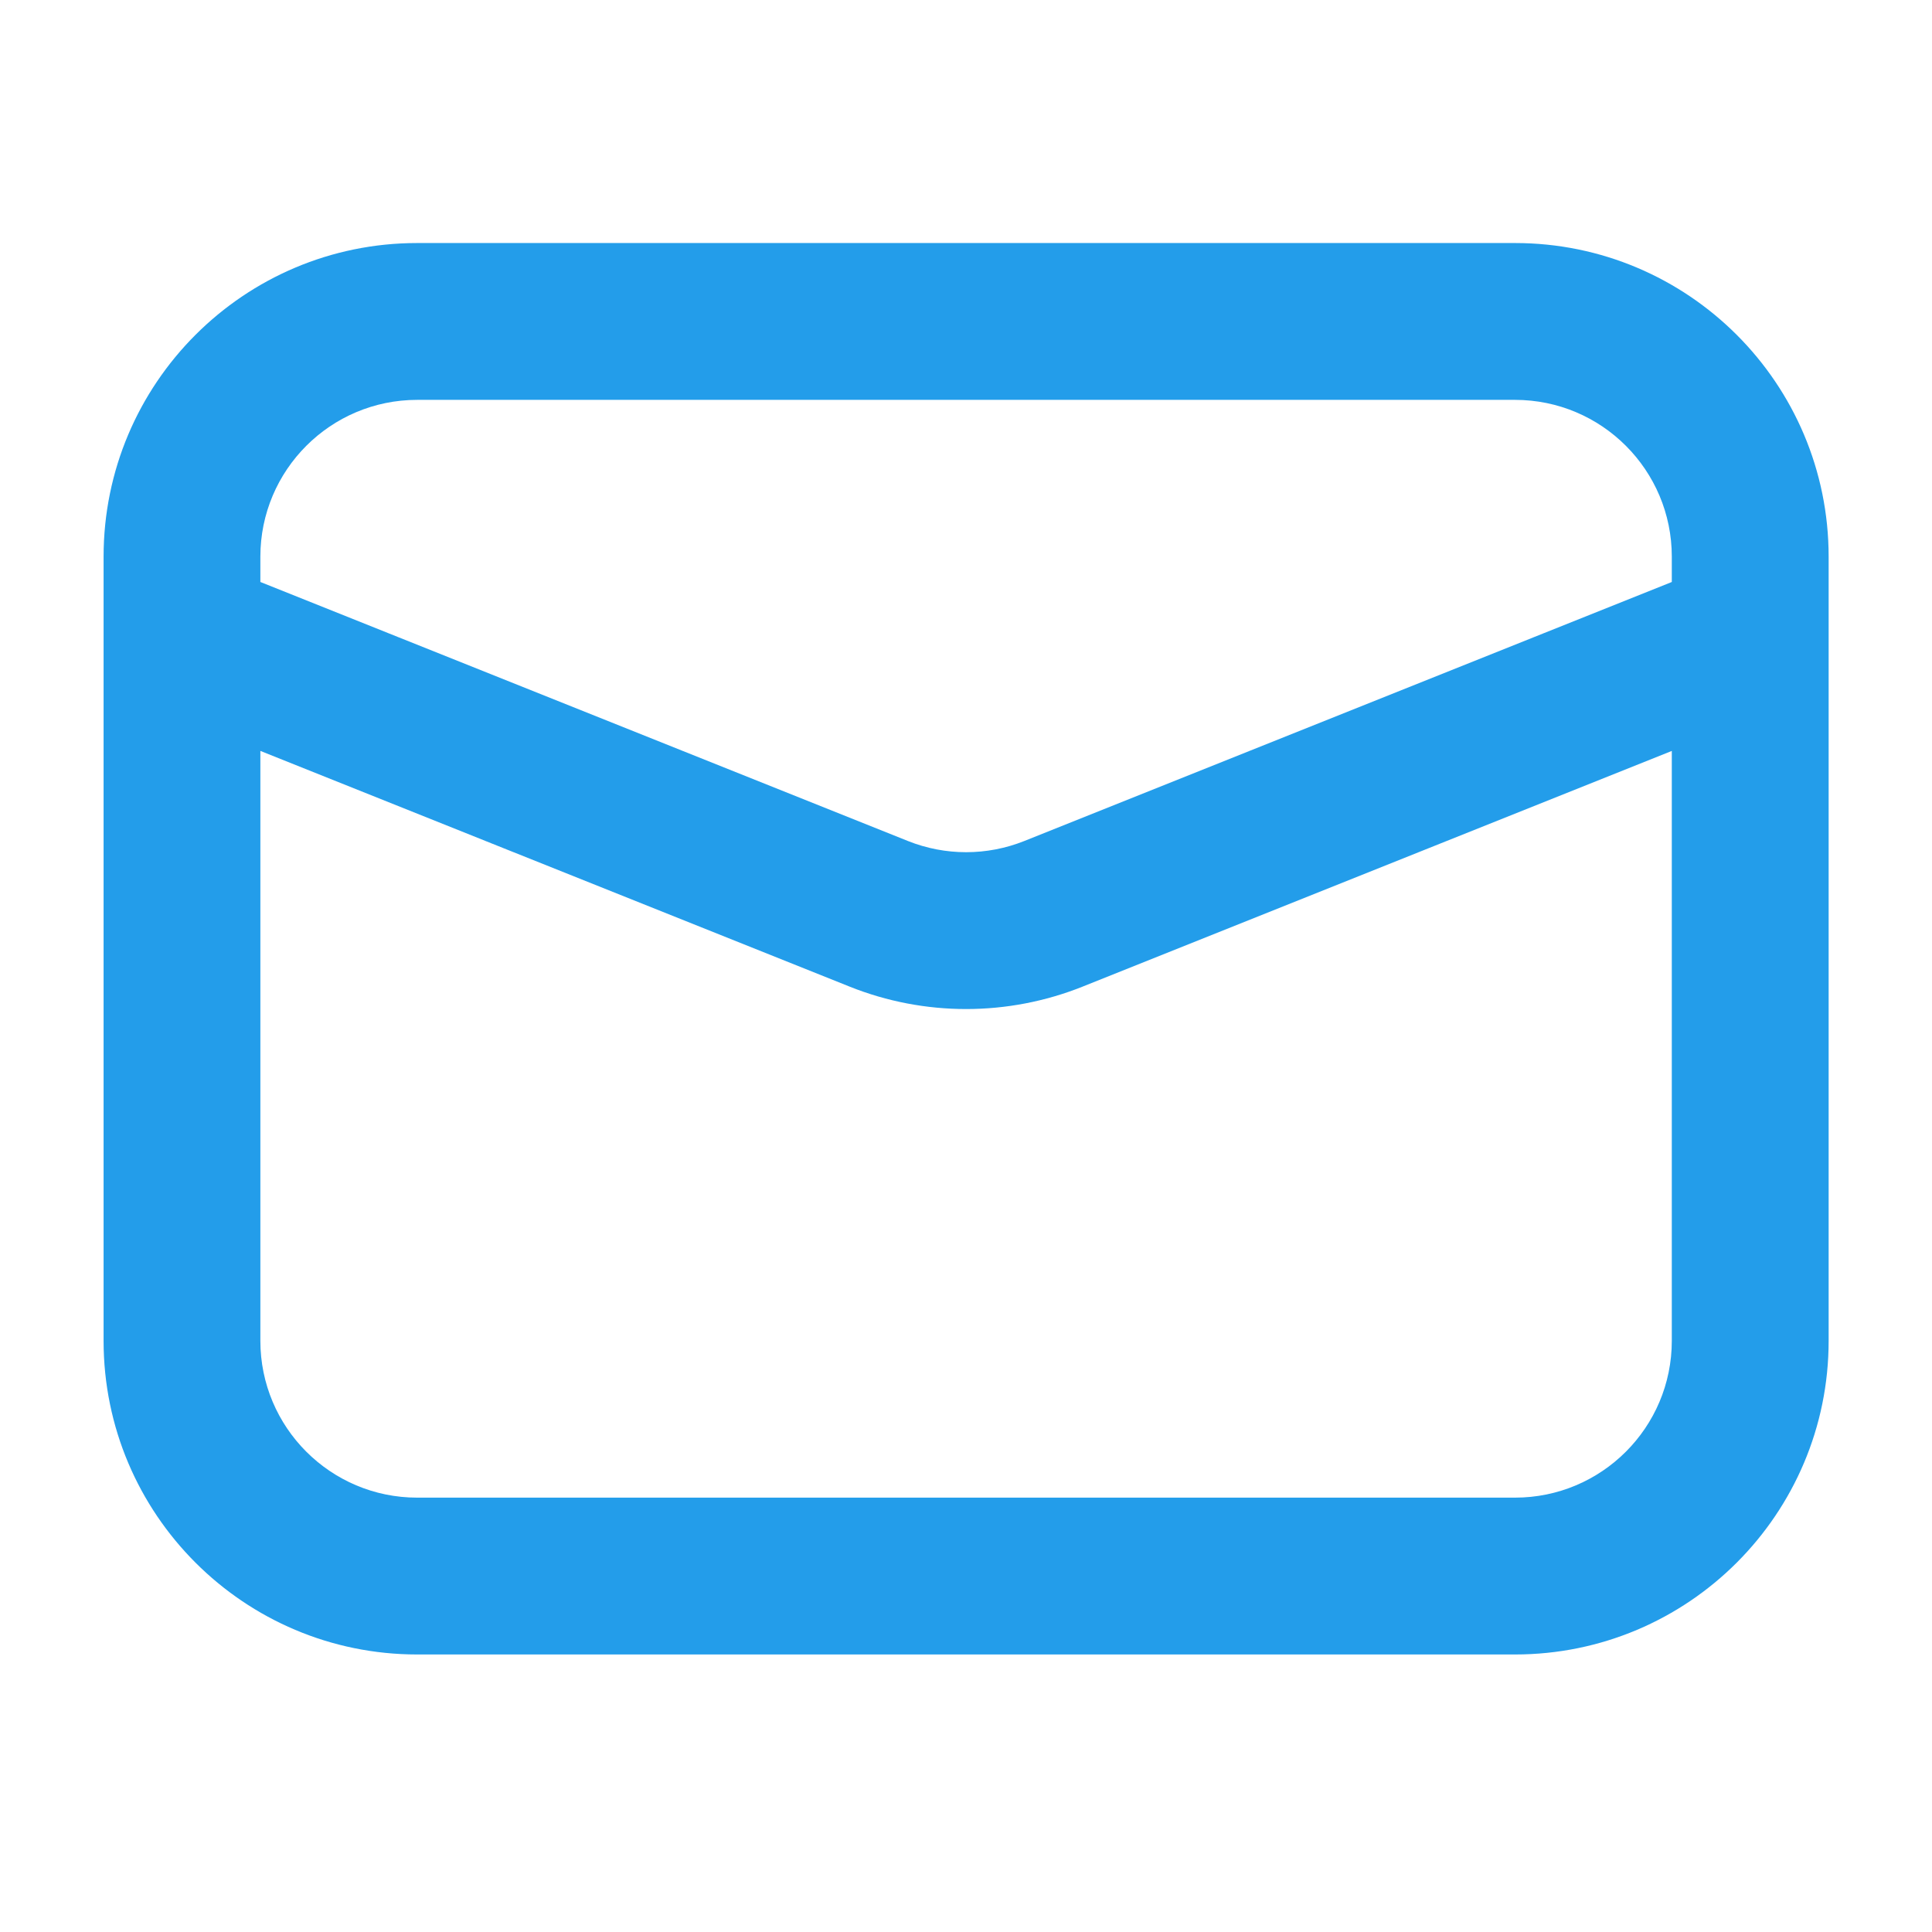
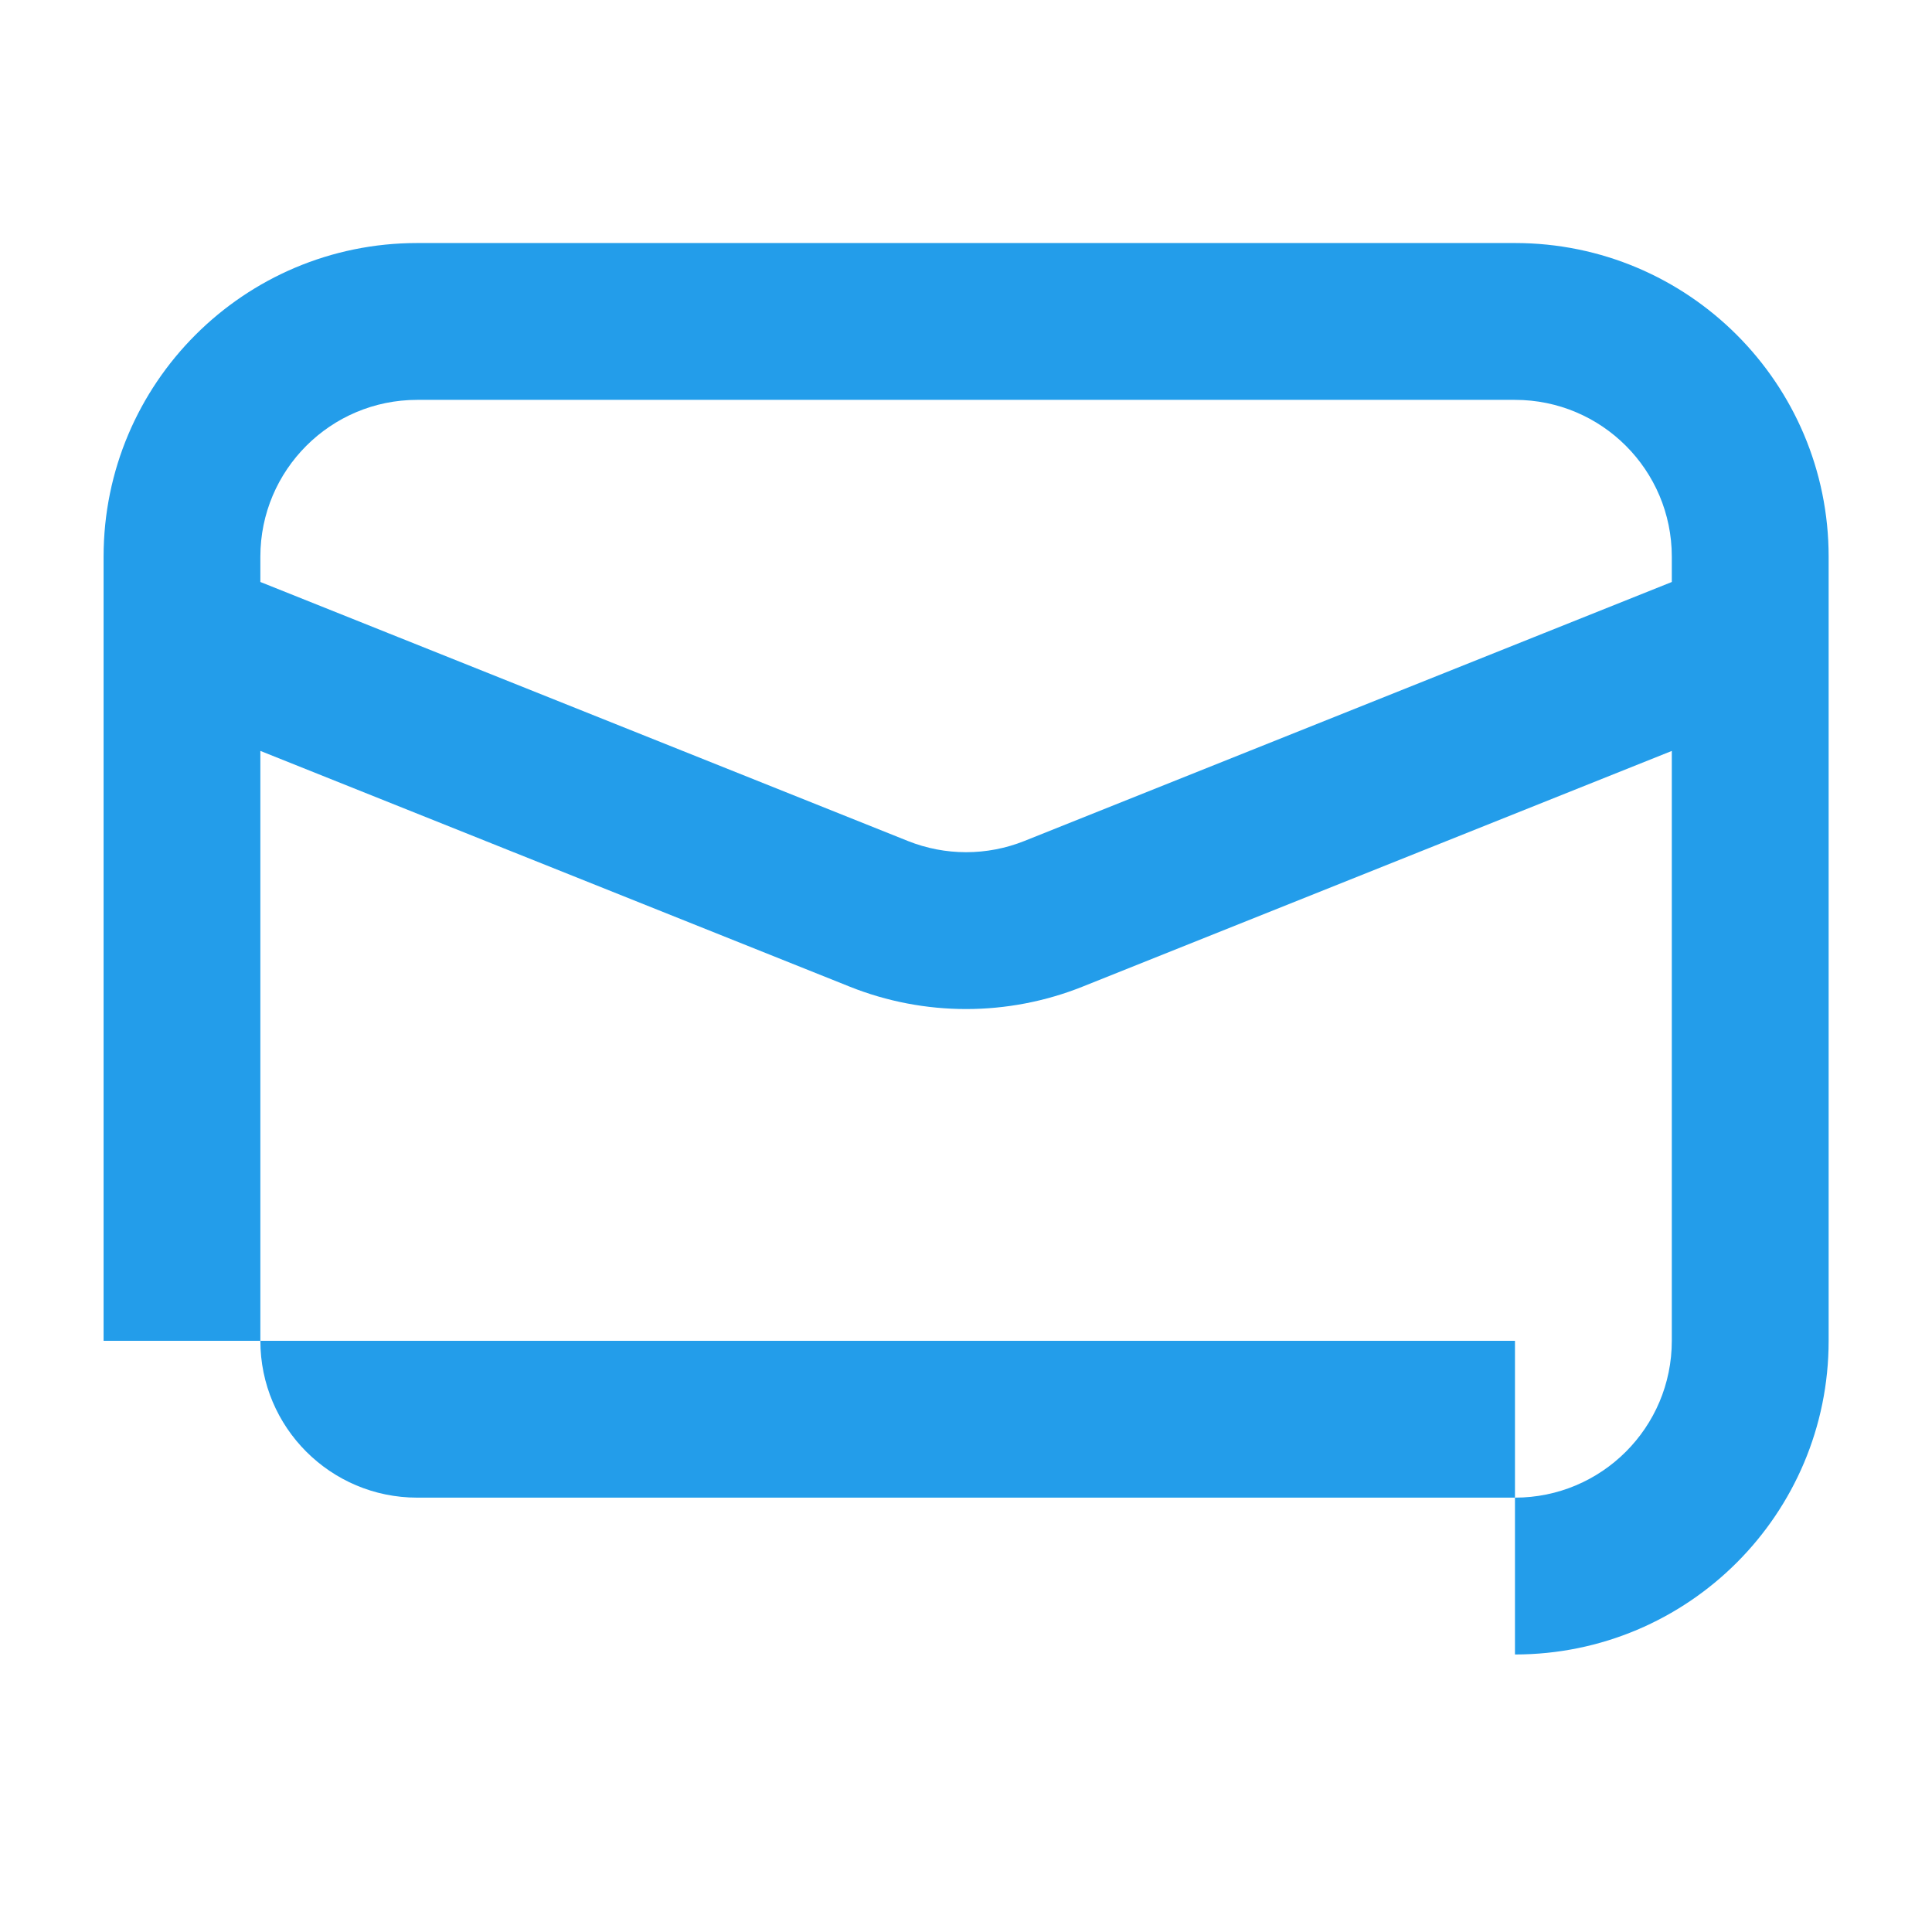
<svg xmlns="http://www.w3.org/2000/svg" width="34" height="34" viewBox="0 0 34 34" fill="none">
-   <path fill-rule="evenodd" clip-rule="evenodd" d="M26.661 29.116C29.71 29.116 32.181 26.645 32.181 23.596V11.208C32.181 11.187 32.181 11.166 32.181 11.145V9.797C32.181 6.748 29.71 4.277 26.661 4.277H7.342C4.294 4.277 1.823 6.748 1.823 9.797V11.145C1.822 11.166 1.822 11.187 1.823 11.208V23.596C1.823 26.645 4.294 29.116 7.342 29.116H26.661ZM4.582 23.596C4.582 25.12 5.818 26.356 7.342 26.356H26.661C28.186 26.356 29.421 25.12 29.421 23.596V13.215L19.052 17.363C17.736 17.889 16.268 17.889 14.952 17.363L4.582 13.215V23.596ZM18.027 14.8L29.421 10.242V9.797C29.421 8.273 28.186 7.037 26.661 7.037H7.342C5.818 7.037 4.582 8.273 4.582 9.797V10.242L15.977 14.8C16.635 15.063 17.369 15.063 18.027 14.8Z" fill="#239DEA" />
+   <path fill-rule="evenodd" clip-rule="evenodd" d="M26.661 29.116C29.71 29.116 32.181 26.645 32.181 23.596V11.208C32.181 11.187 32.181 11.166 32.181 11.145V9.797C32.181 6.748 29.71 4.277 26.661 4.277H7.342C4.294 4.277 1.823 6.748 1.823 9.797V11.145C1.822 11.166 1.822 11.187 1.823 11.208V23.596H26.661ZM4.582 23.596C4.582 25.12 5.818 26.356 7.342 26.356H26.661C28.186 26.356 29.421 25.12 29.421 23.596V13.215L19.052 17.363C17.736 17.889 16.268 17.889 14.952 17.363L4.582 13.215V23.596ZM18.027 14.8L29.421 10.242V9.797C29.421 8.273 28.186 7.037 26.661 7.037H7.342C5.818 7.037 4.582 8.273 4.582 9.797V10.242L15.977 14.8C16.635 15.063 17.369 15.063 18.027 14.8Z" fill="#239DEA" />
</svg>